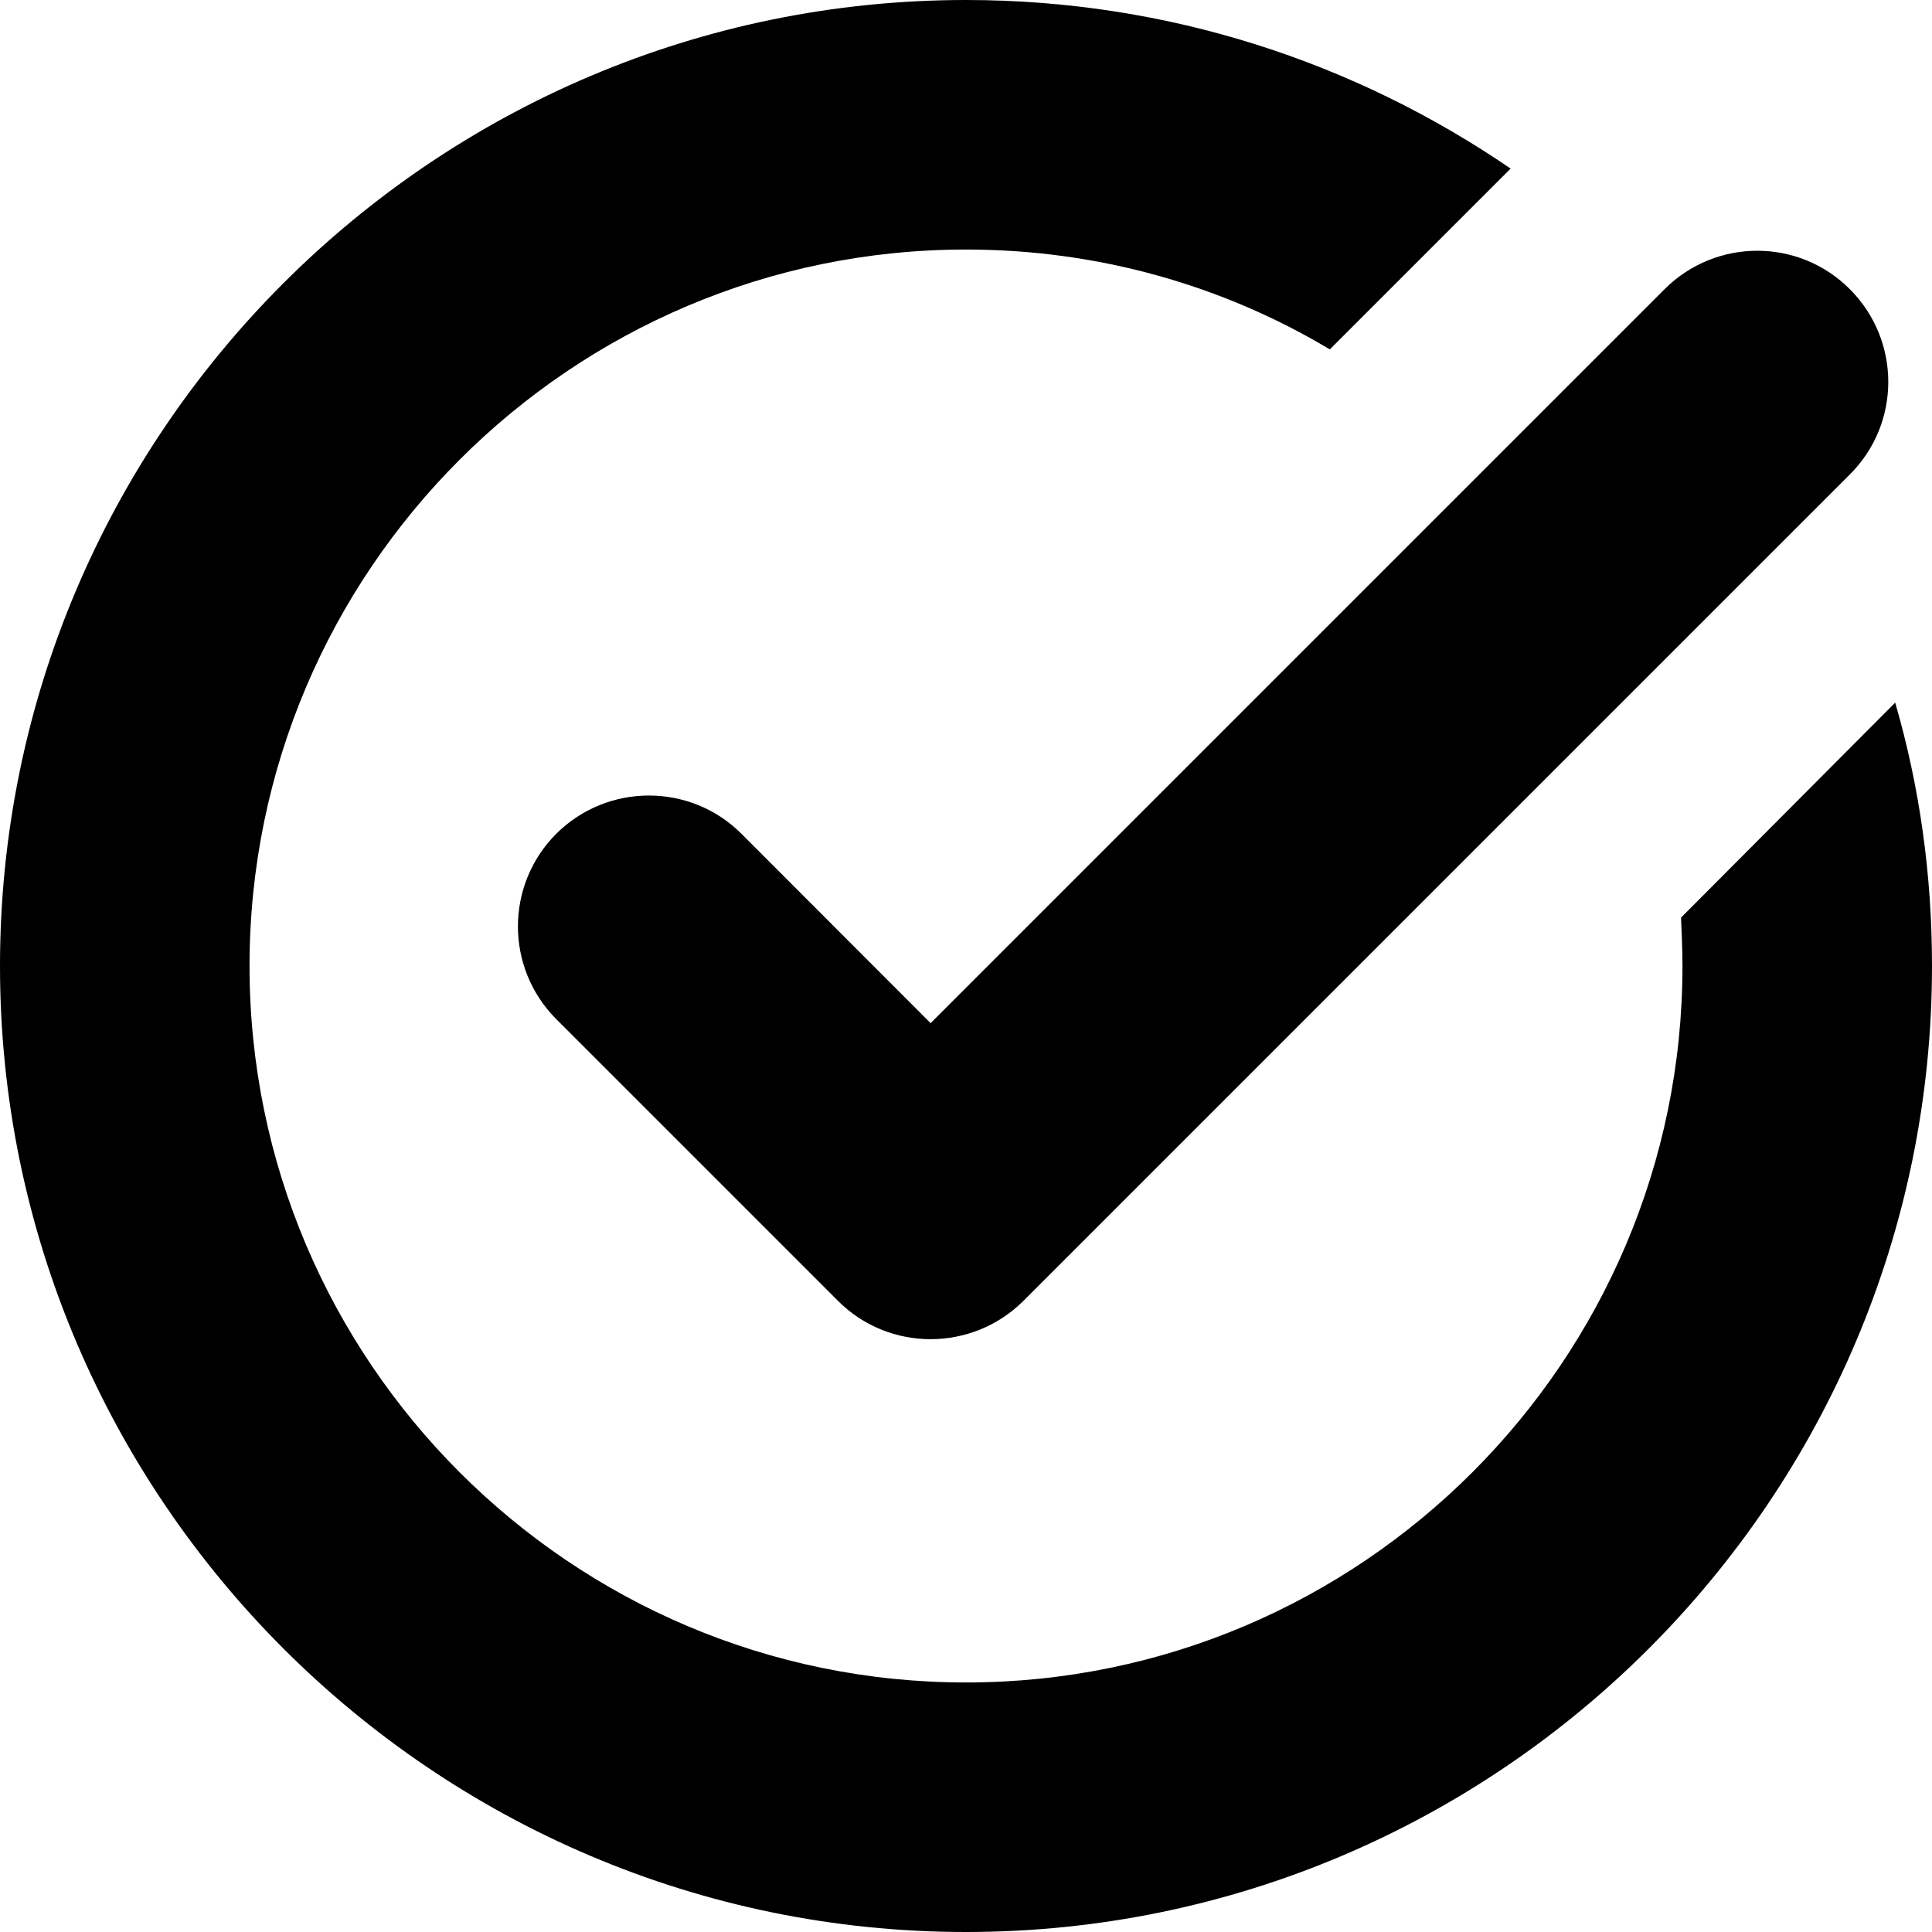
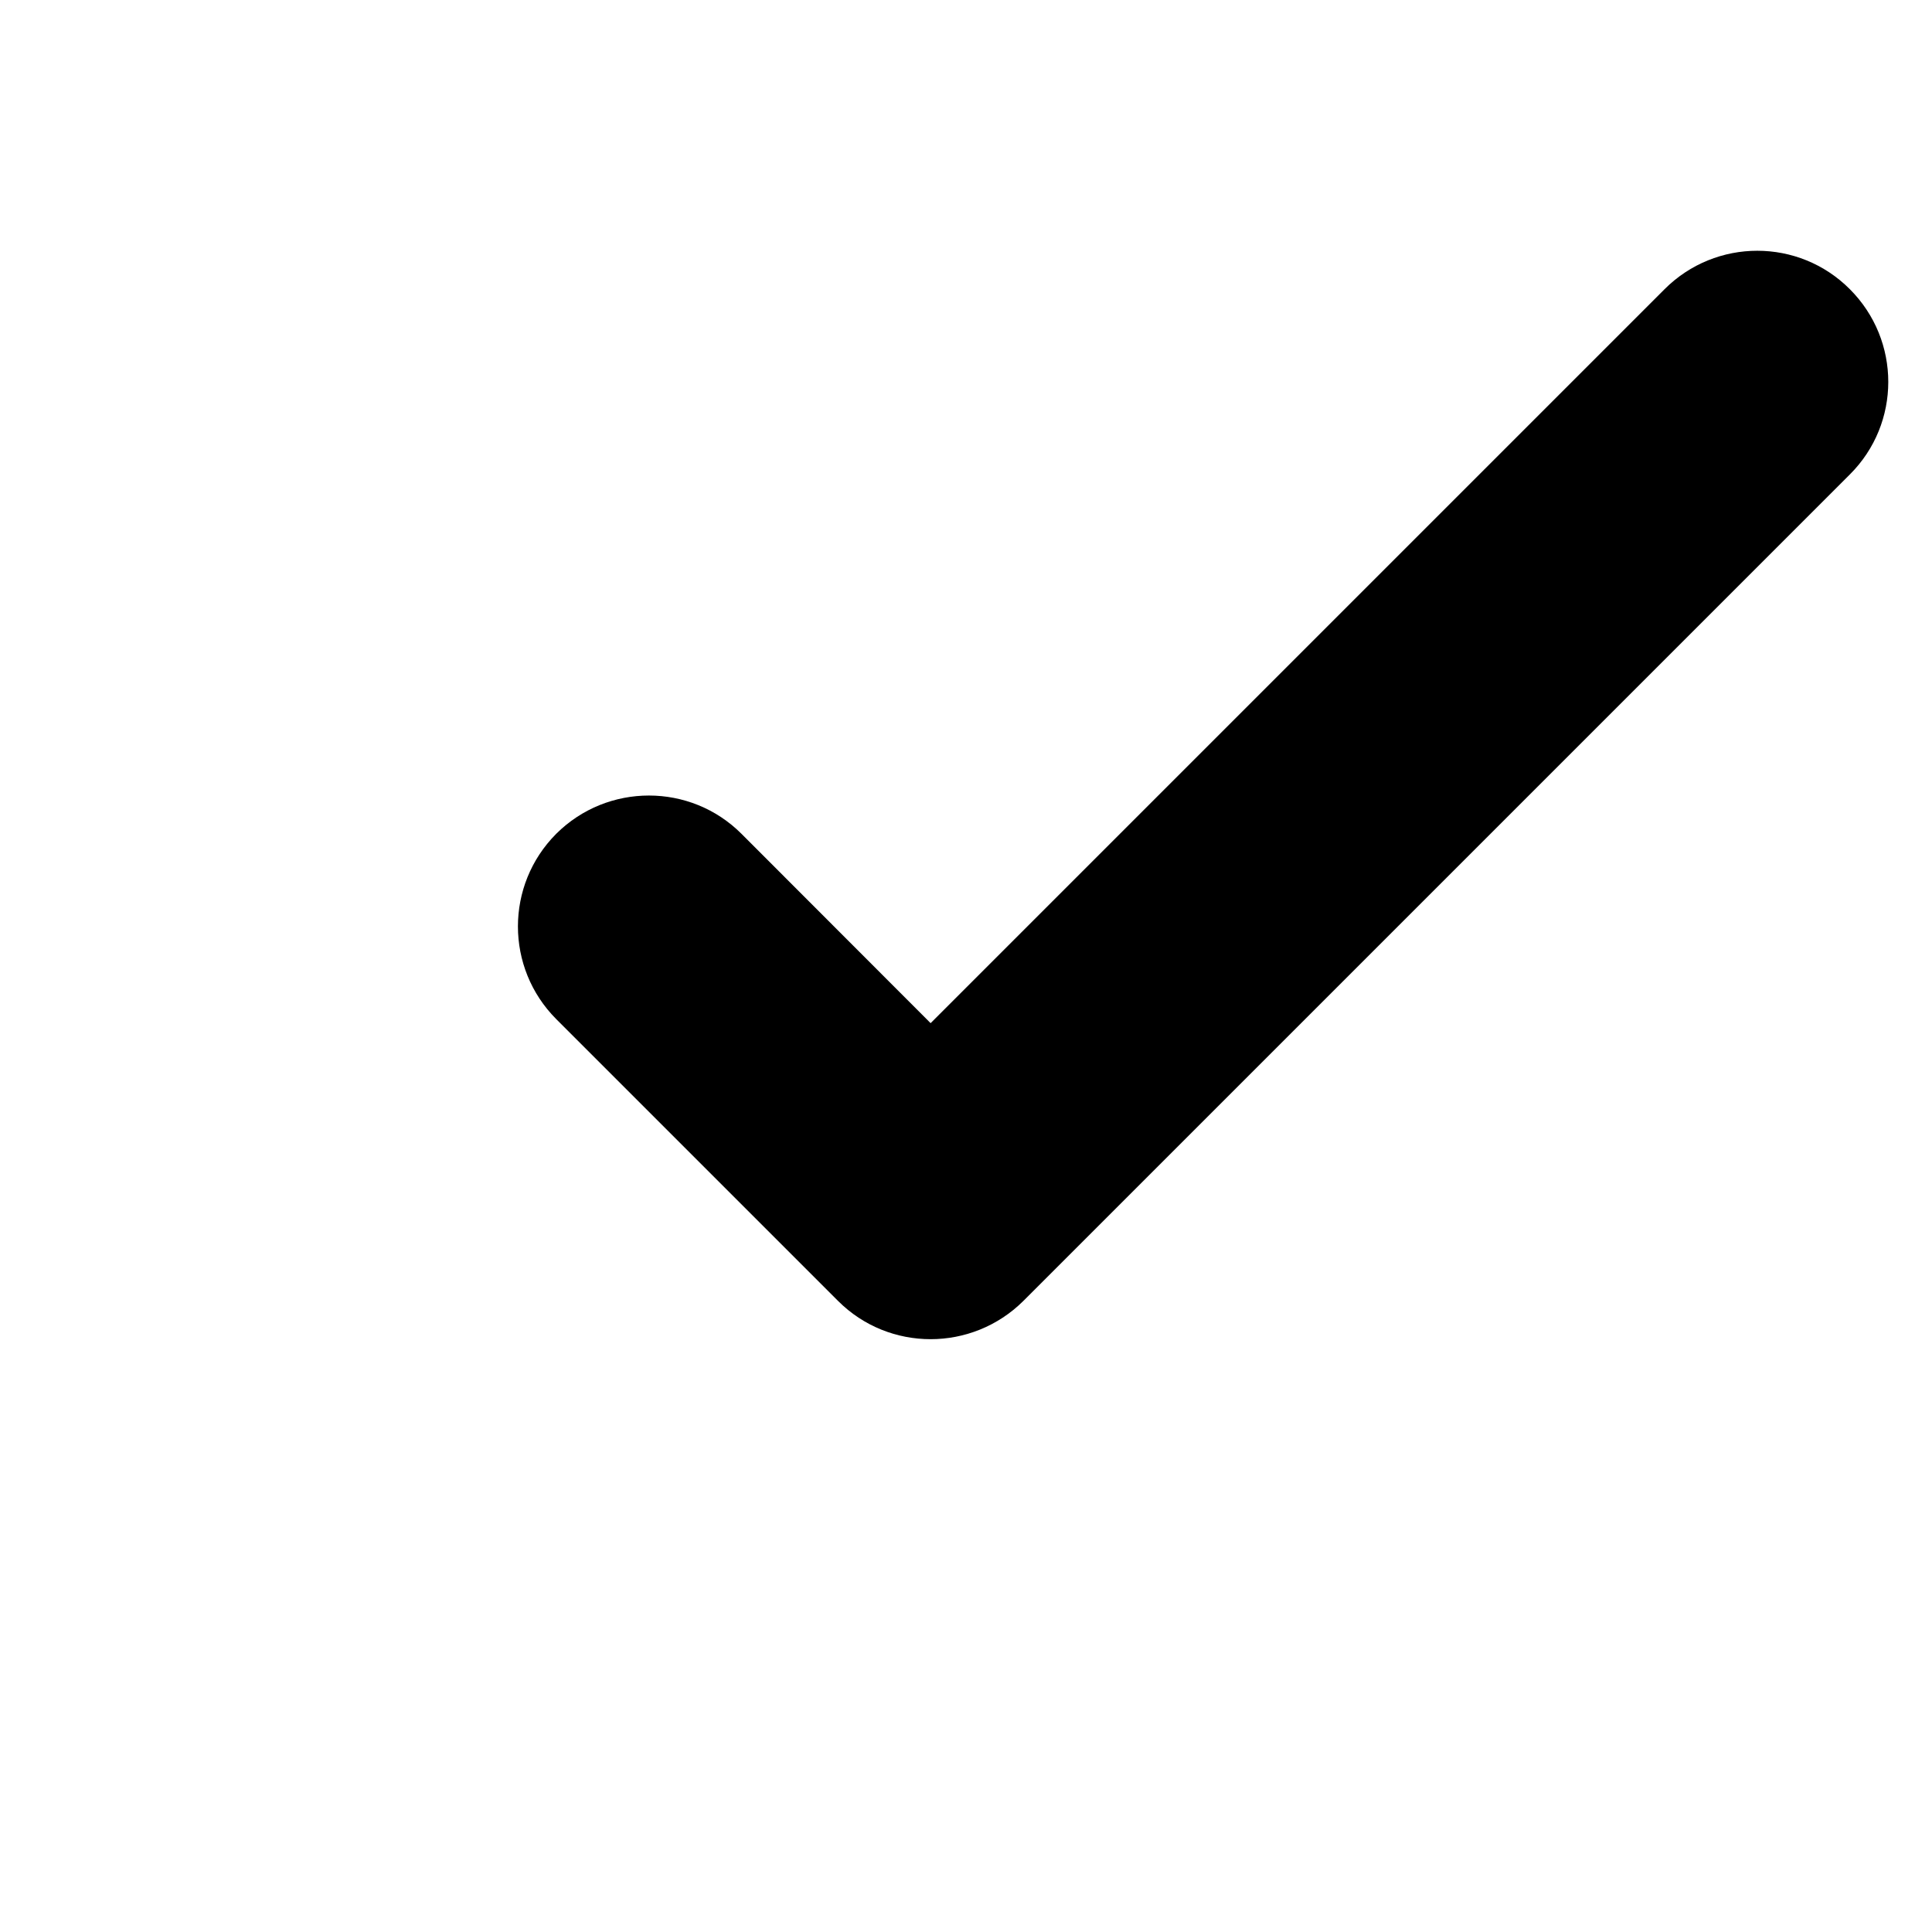
<svg xmlns="http://www.w3.org/2000/svg" height="950.0" preserveAspectRatio="xMidYMid meet" version="1.0" viewBox="25.0 25.0 950.0 950.0" width="950.0" zoomAndPan="magnify">
  <g id="change1_1">
-     <path d="M956.9,370.5L851.6,476.2c0.3,7.8,0.7,15.7,0.7,23.8c0,194.2-158.1,352.3-352.3,352.3c-194.2,0-352.3-158.1-352.3-352.3 c0-194.2,158.1-352.3,352.3-352.3c65.1,0,126.4,17.7,178.9,49.1l88.9-88.9C691.5,55.7,599.5,25,500,25C238.3,25,25,238,25,500 c0,261.7,213.3,475,475,475c262,0,475-213.3,475-475C975,455,968.9,411.8,956.9,370.5z" />
    <path d="M389.6,435c-25.1-25.1-65.9-25.1-91.1,0c-25.1,25.2-25.1,65.9,0,91.1l138.6,138.6c12.6,12.6,29.1,18.8,45.5,18.8 c16.5,0,33-6.3,45.6-18.8l406.4-406.4c25.2-25.1,25.2-65.9,0-91.1c-25.1-25.2-65.9-25.2-91.1,0L482.6,528.1L389.6,435z" />
  </g>
</svg>